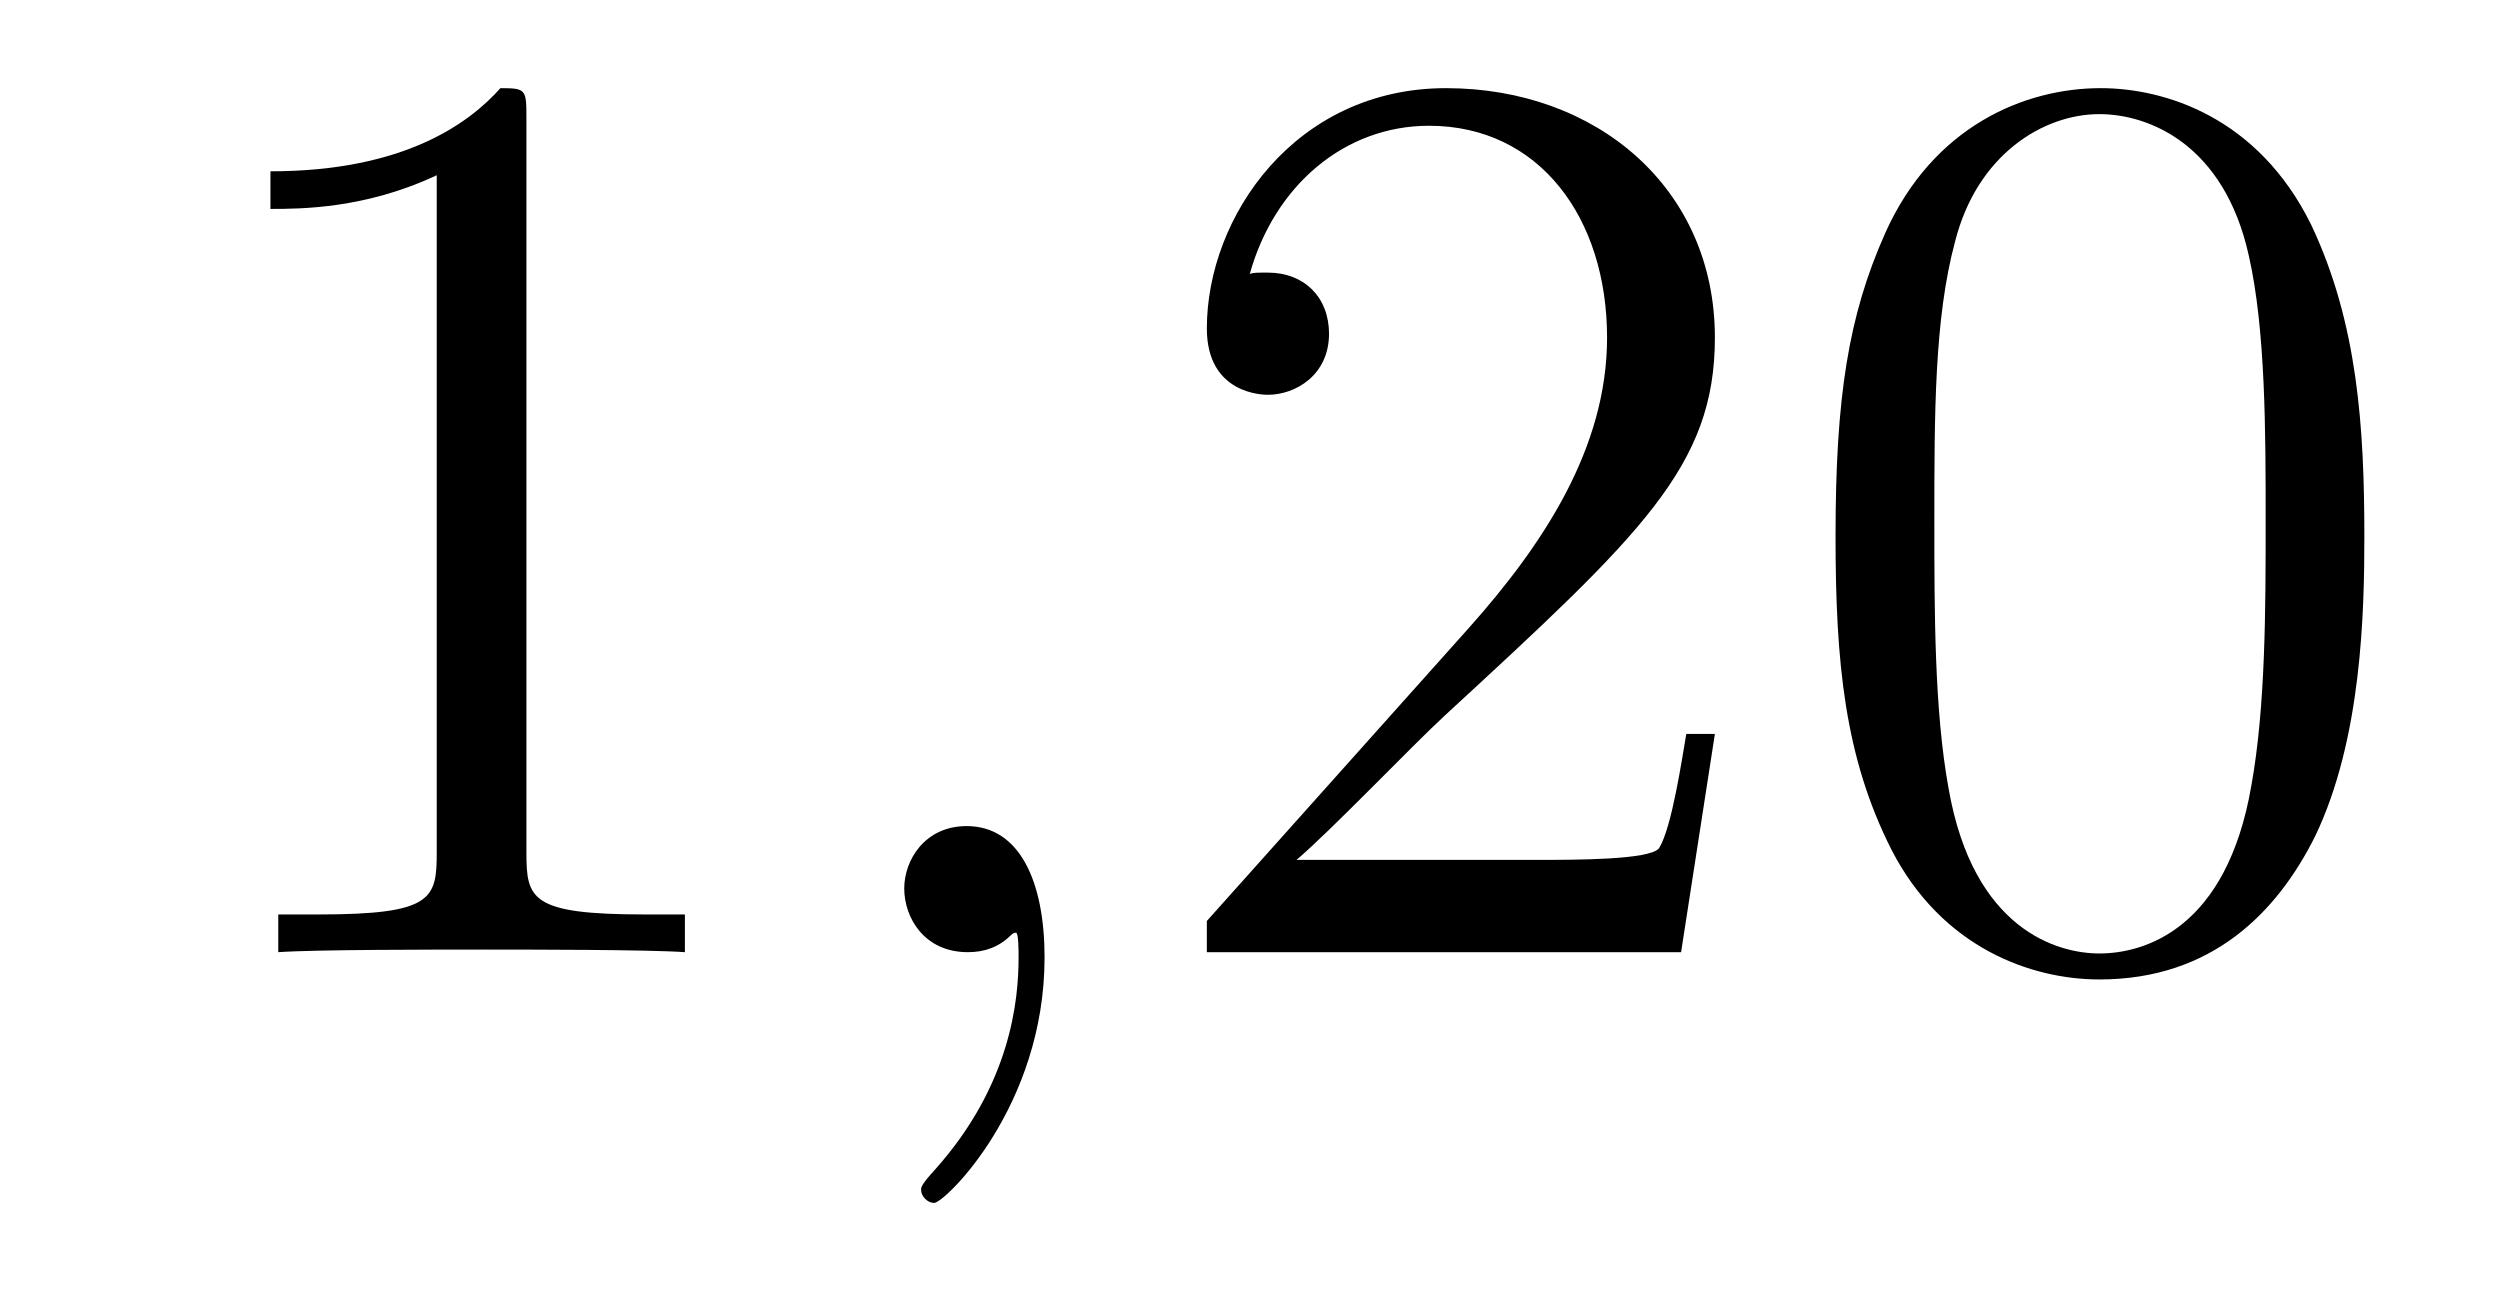
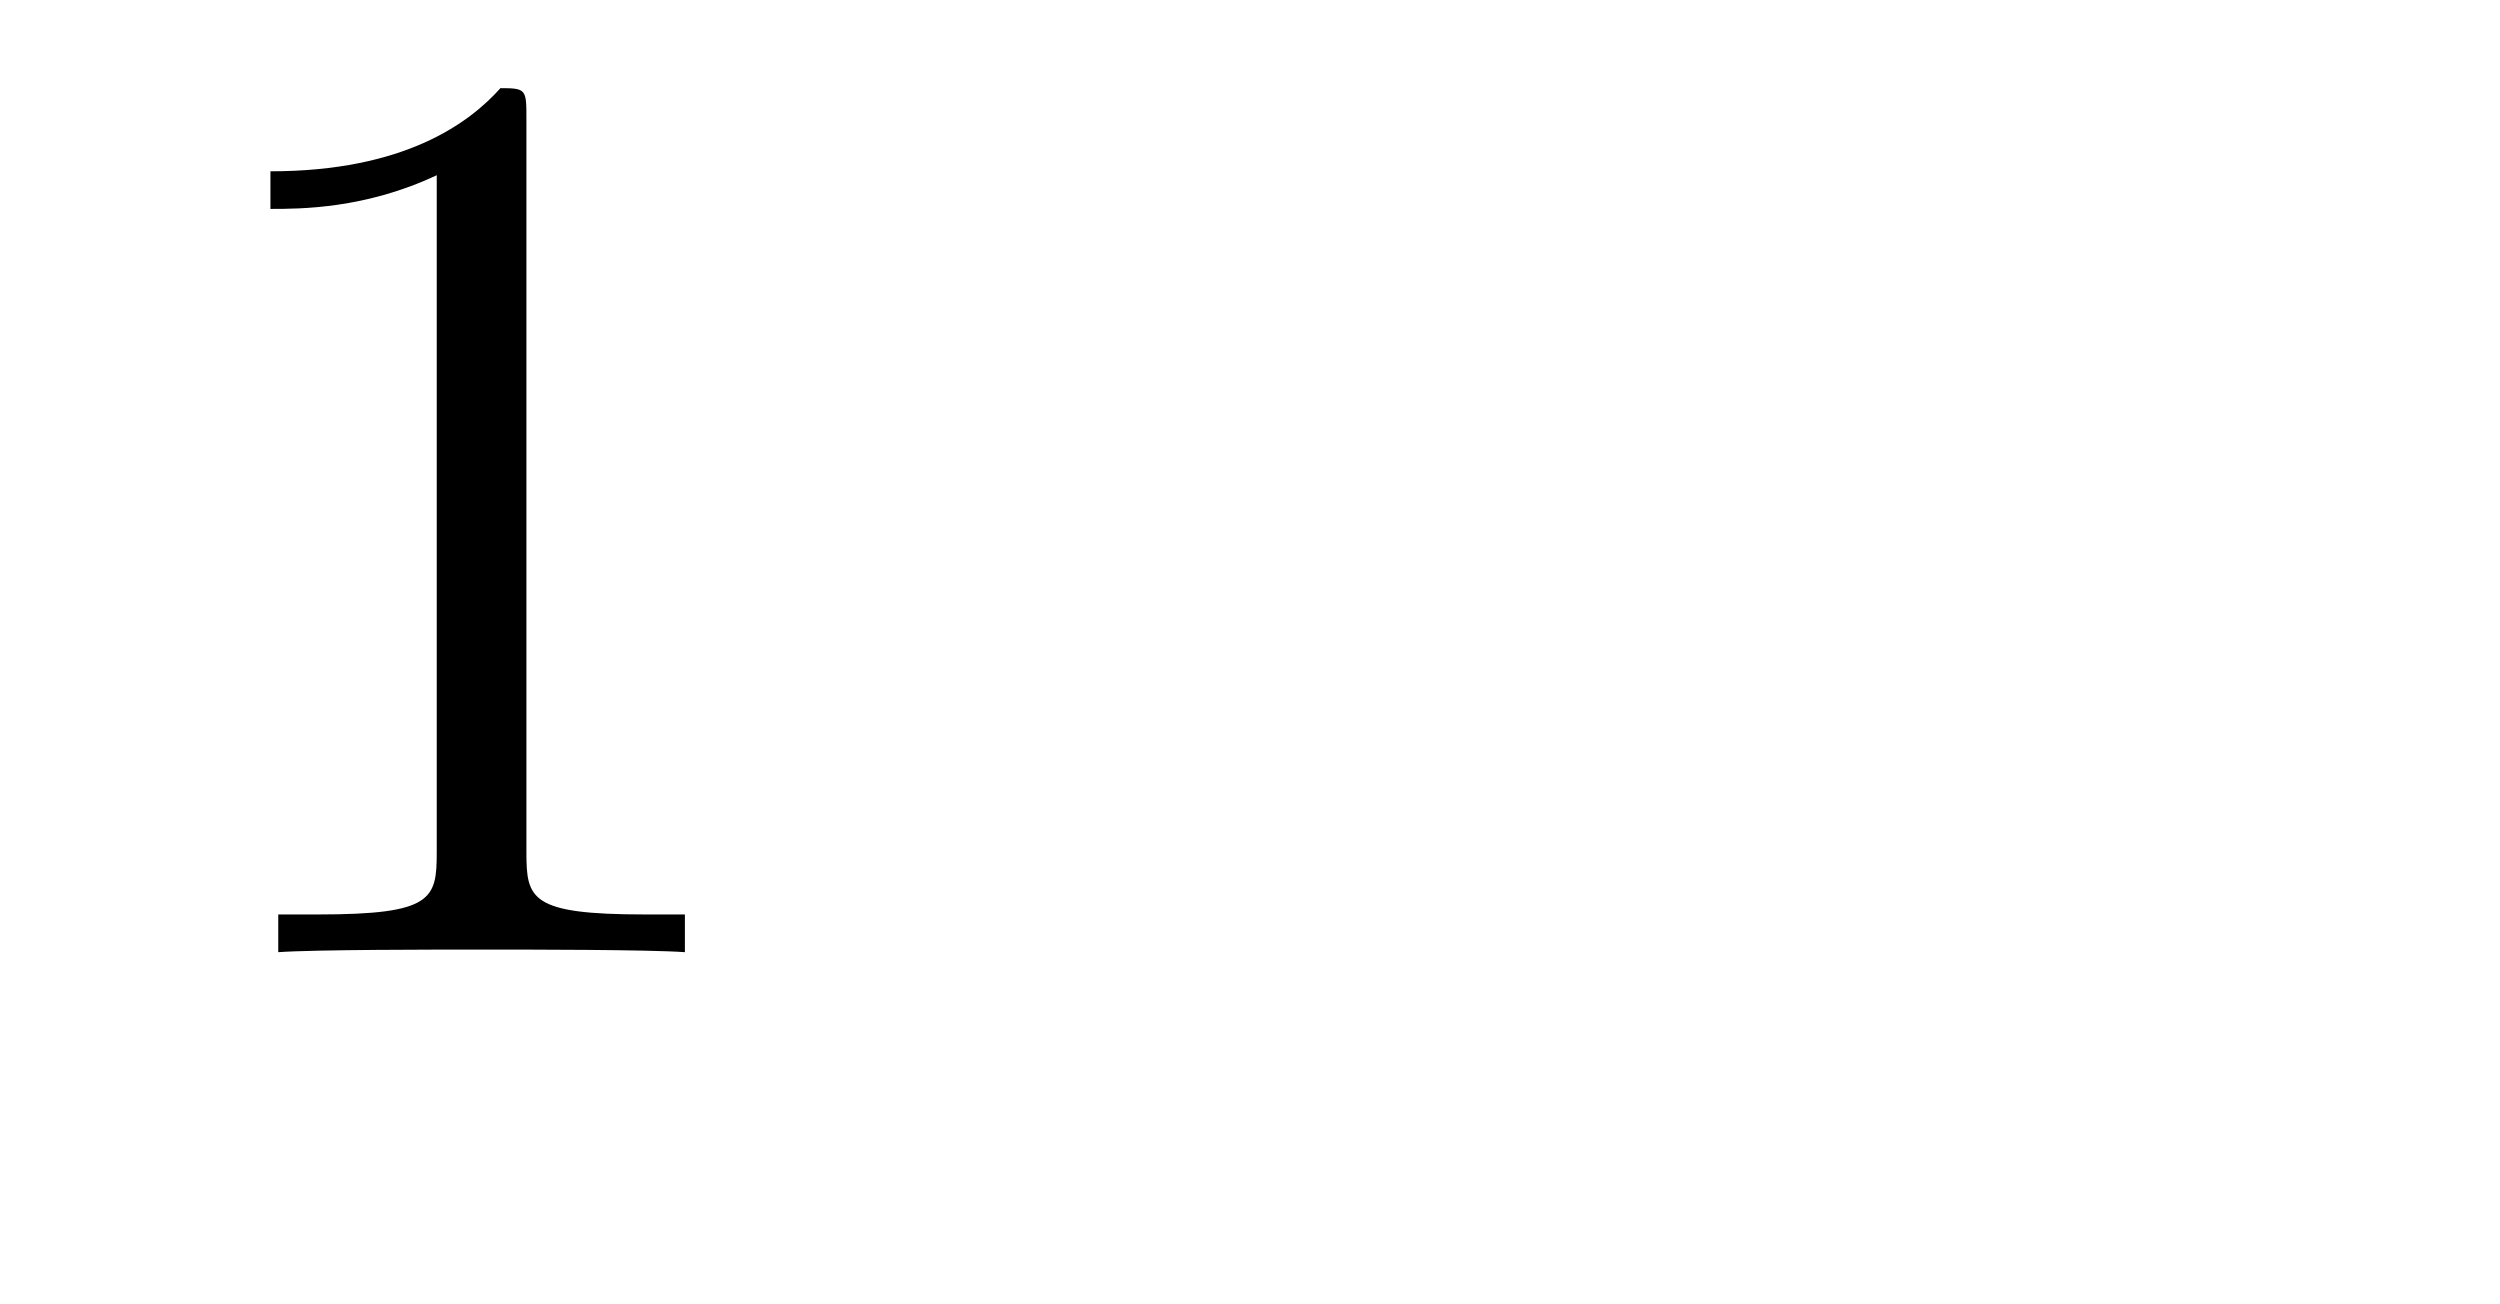
<svg xmlns="http://www.w3.org/2000/svg" height="12pt" version="1.1" viewBox="0 -12 23 12" width="23pt">
  <g id="page1">
    <g transform="matrix(1 0 0 1 -127 651)">
      <path d="M131.843 -661.902C131.843 -662.178 131.843 -662.189 131.604 -662.189C131.317 -661.867 130.719 -661.424 129.488 -661.424V-661.078C129.763 -661.078 130.36 -661.078 131.018 -661.388V-655.16C131.018 -654.73 130.982 -654.587 129.93 -654.587H129.56V-654.24C129.882 -654.264 131.042 -654.264 131.436 -654.264C131.831 -654.264 132.978 -654.264 133.301 -654.24V-654.587H132.931C131.879 -654.587 131.843 -654.73 131.843 -655.16V-661.902Z" fill-rule="evenodd" />
-       <path d="M136.61 -654.192C136.61 -654.886 136.383 -655.4 135.893 -655.4C135.51 -655.4 135.319 -655.089 135.319 -654.826C135.319 -654.563 135.498 -654.24 135.905 -654.24C136.06 -654.24 136.191 -654.288 136.299 -654.395C136.323 -654.419 136.335 -654.419 136.347 -654.419C136.371 -654.419 136.371 -654.252 136.371 -654.192C136.371 -653.798 136.299 -653.021 135.606 -652.244C135.474 -652.1 135.474 -652.076 135.474 -652.053C135.474 -651.993 135.534 -651.933 135.594 -651.933C135.69 -651.933 136.61 -652.818 136.61 -654.192Z" fill-rule="evenodd" />
-       <path d="M142.777 -656.248H142.514C142.478 -656.045 142.383 -655.387 142.263 -655.196C142.179 -655.089 141.498 -655.089 141.139 -655.089H138.928C139.251 -655.364 139.98 -656.129 140.291 -656.416C142.107 -658.089 142.777 -658.711 142.777 -659.894C142.777 -661.269 141.689 -662.189 140.303 -662.189C138.916 -662.189 138.103 -661.006 138.103 -659.978C138.103 -659.368 138.629 -659.368 138.665 -659.368C138.916 -659.368 139.227 -659.547 139.227 -659.93C139.227 -660.265 138.999 -660.492 138.665 -660.492C138.557 -660.492 138.533 -660.492 138.498 -660.48C138.725 -661.293 139.37 -661.843 140.147 -661.843C141.163 -661.843 141.785 -660.994 141.785 -659.894C141.785 -658.878 141.199 -657.993 140.518 -657.228L138.103 -654.527V-654.24H142.466L142.777 -656.248ZM148.752 -658.065C148.752 -659.058 148.693 -660.026 148.262 -660.934C147.772 -661.927 146.911 -662.189 146.326 -662.189C145.632 -662.189 144.784 -661.843 144.342 -660.851C144.007 -660.097 143.887 -659.356 143.887 -658.065C143.887 -656.906 143.971 -656.033 144.401 -655.184C144.867 -654.276 145.692 -653.989 146.314 -653.989C147.354 -653.989 147.951 -654.611 148.298 -655.304C148.729 -656.2 148.752 -657.372 148.752 -658.065ZM146.314 -654.228C145.932 -654.228 145.154 -654.443 144.927 -655.746C144.796 -656.463 144.796 -657.372 144.796 -658.209C144.796 -659.189 144.796 -660.073 144.987 -660.779C145.19 -661.58 145.8 -661.95 146.314 -661.95C146.768 -661.95 147.462 -661.675 147.689 -660.648C147.844 -659.966 147.844 -659.022 147.844 -658.209C147.844 -657.408 147.844 -656.499 147.712 -655.77C147.486 -654.455 146.732 -654.228 146.314 -654.228Z" fill-rule="evenodd" />
    </g>
  </g>
</svg>